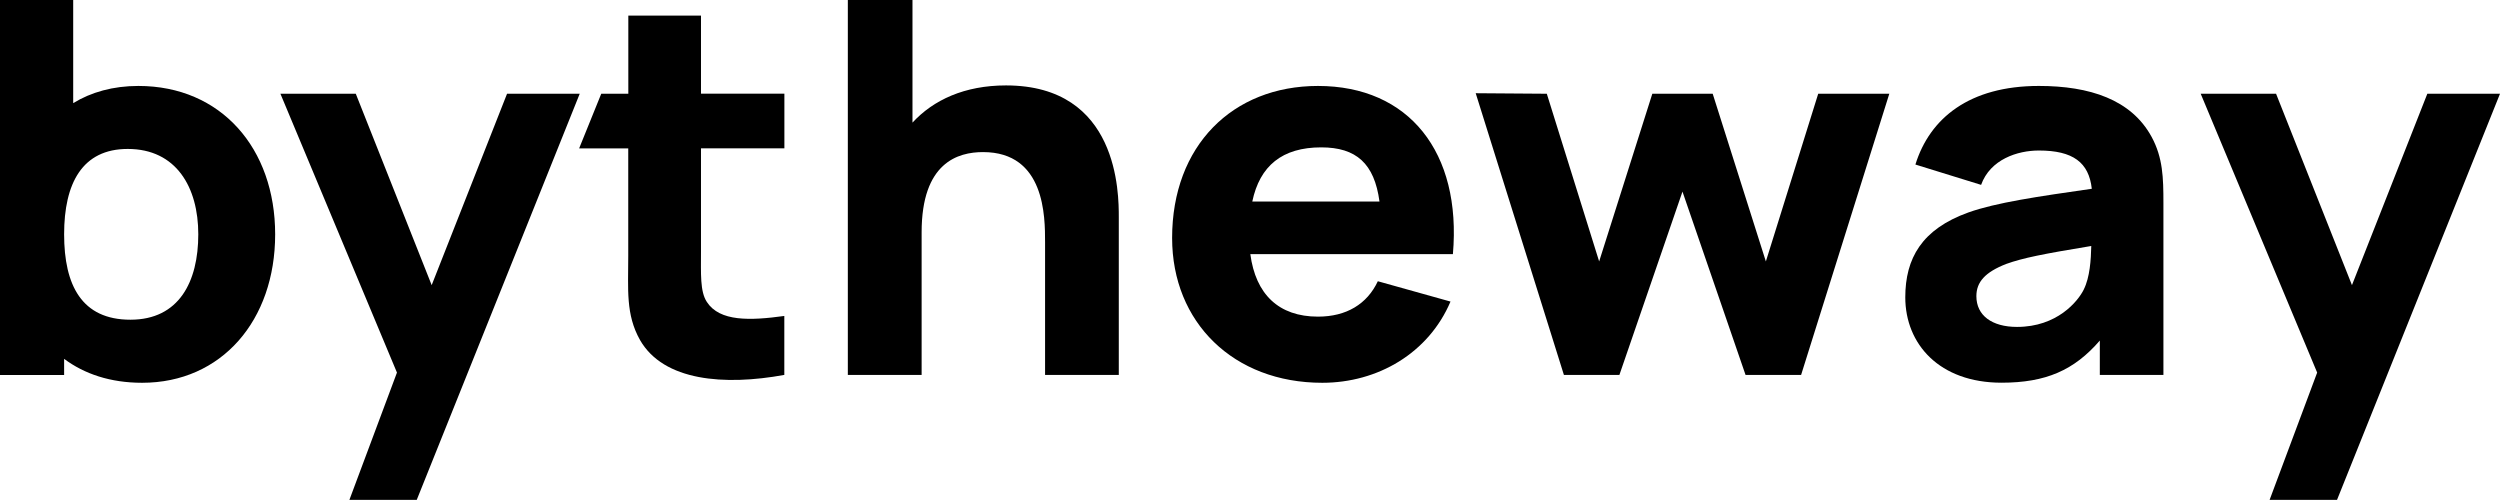
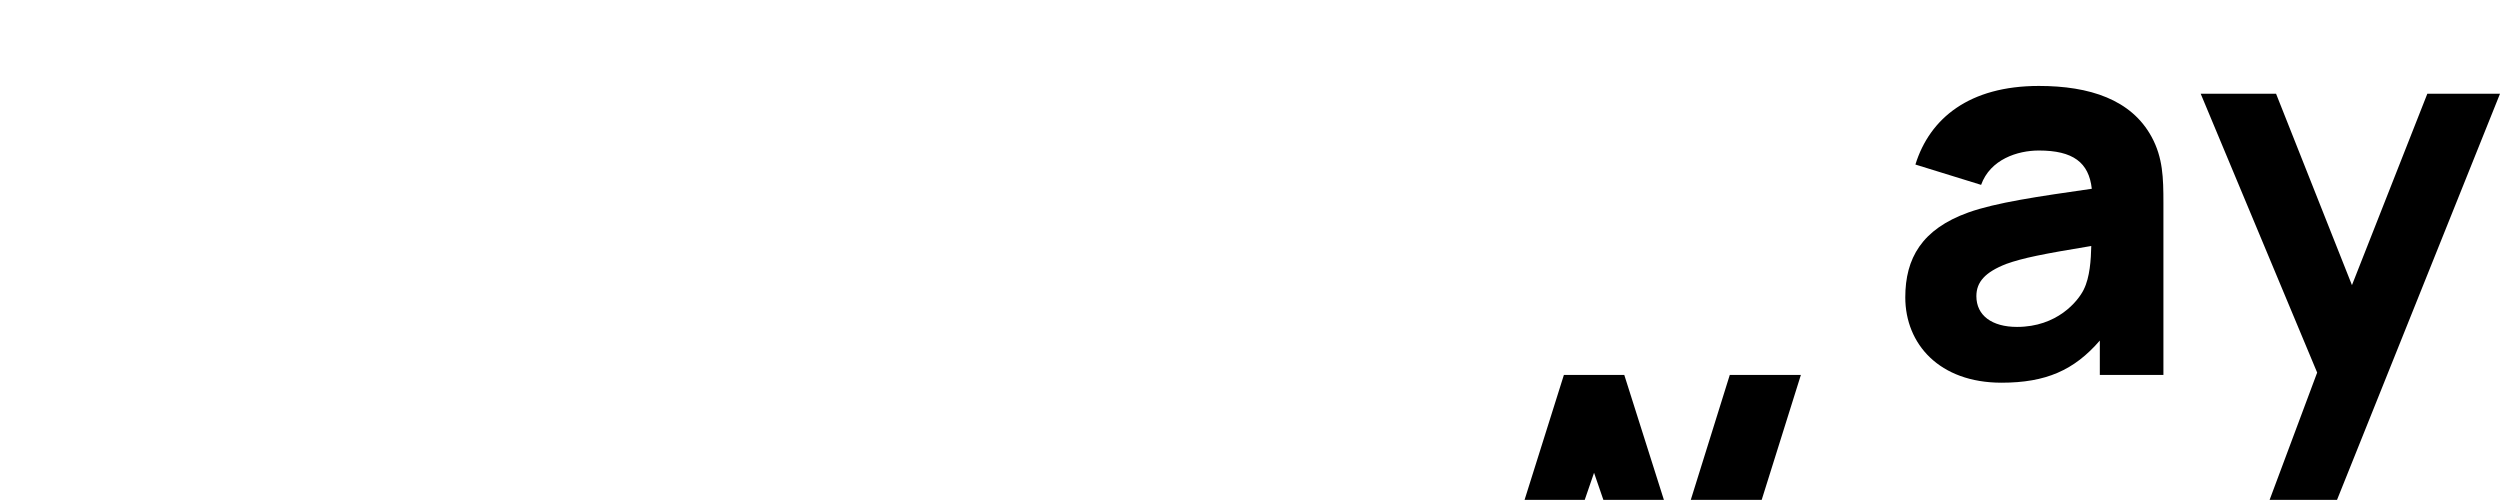
<svg xmlns="http://www.w3.org/2000/svg" id="Layer_2" data-name="Layer 2" viewBox="0 0 333.35 66.65">
  <defs>
    <style>
      .cls-1 {
        fill: #000;
        stroke-width: 0px;
      }
    </style>
  </defs>
  <g id="Calque_1" data-name="Calque 1">
    <g>
-       <path class="cls-1" d="M0,49.99V0h9.76v13.75c2.39-1.46,5.31-2.29,8.69-2.29,11.04,0,18.24,8.33,18.24,19.79s-7.13,19.79-17.74,19.79c-4.24,0-7.7-1.18-10.4-3.19v2.15H0ZM26.44,31.24c0-6.25-2.92-11.38-9.41-11.38-6.06,0-8.48,4.58-8.48,11.38s2.35,11.39,8.84,11.39,9.05-5.07,9.05-11.39Z" />
-       <path class="cls-1" d="M46.59,66.65l6.34-16.97-15.54-37.18h10.05l10.12,25.52,10.05-25.52h9.69l-21.73,54.15h-8.98Z" />
-       <path class="cls-1" d="M104.58,49.99c-7.98,1.46-16.1.83-19.24-4.65-1.92-3.4-1.57-6.73-1.57-11.25v-14.3h-6.55l2.95-7.29h3.61V2.08h9.69v10.41h11.12v7.29h-11.12v13.75c0,2.91-.14,5.35.78,6.73,1.71,2.64,5.77,2.5,10.33,1.87v7.85Z" />
-       <path class="cls-1" d="M113.05,49.99V0h8.62v16.35c2.78-3.02,6.95-4.96,12.47-4.96,15.04,0,15.04,14.44,15.04,17.56v21.04h-9.83v-17.7c0-3.4,0-12.01-8.27-12.01-3.35,0-8.19,1.39-8.19,10.69v19.02h-9.83Z" />
-       <path class="cls-1" d="M156.29,31.73c0-12.29,8.05-20.27,19.45-20.27,12.11,0,19.17,8.82,17.99,22.43h-27.01c.71,5.35,3.78,8.33,9.02,8.33,3.78,0,6.55-1.67,7.98-4.72l9.69,2.71c-2.92,6.87-9.69,10.83-17.1,10.83-11.83,0-20.02-8.05-20.02-19.3ZM166.98,26.87h16.96c-.68-5.07-3.1-7.22-7.77-7.22-5.2,0-8.19,2.46-9.19,7.22Z" />
-       <path class="cls-1" d="M208.53,49.99l-11.76-37.56,9.48.07,6.98,22.36,7.09-22.36h8.05l7.09,22.36,6.98-22.36h9.48l-11.76,37.49h-7.41l-8.41-24.44-8.41,24.44h-7.41Z" />
+       <path class="cls-1" d="M208.53,49.99h8.05l7.09,22.36,6.98-22.36h9.48l-11.76,37.49h-7.41l-8.41-24.44-8.41,24.44h-7.41Z" />
      <path class="cls-1" d="M254.05,39.65c0-5.21,2.21-9.09,8.41-11.32,3.71-1.32,9.23-2.12,16.46-3.16-.39-3.51-2.5-5.1-7.06-5.1-2.85,0-6.48,1.18-7.7,4.58l-8.76-2.71c1.92-6.18,7.2-10.48,16.46-10.48,6.77,0,12.33,1.81,15.04,6.8,1.5,2.78,1.57,5.42,1.57,8.82v22.91h-8.48v-4.58c-3.42,3.96-7.2,5.62-13.11,5.62-8.27,0-12.83-5.14-12.83-11.39ZM277.85,38.6c.82-1.63.96-3.99,1-5.8-6.49,1.07-9.12,1.6-11.33,2.39-2.85,1.11-3.99,2.43-3.99,4.3,0,2.57,2.07,4.1,5.42,4.1,5.34,0,8.12-3.4,8.91-5Z" />
      <path class="cls-1" d="M302.63,66.65l6.34-16.97-15.53-37.18h10.05l10.12,25.52,10.05-25.52h9.69l-21.73,54.15h-8.98Z" />
    </g>
  </g>
</svg>